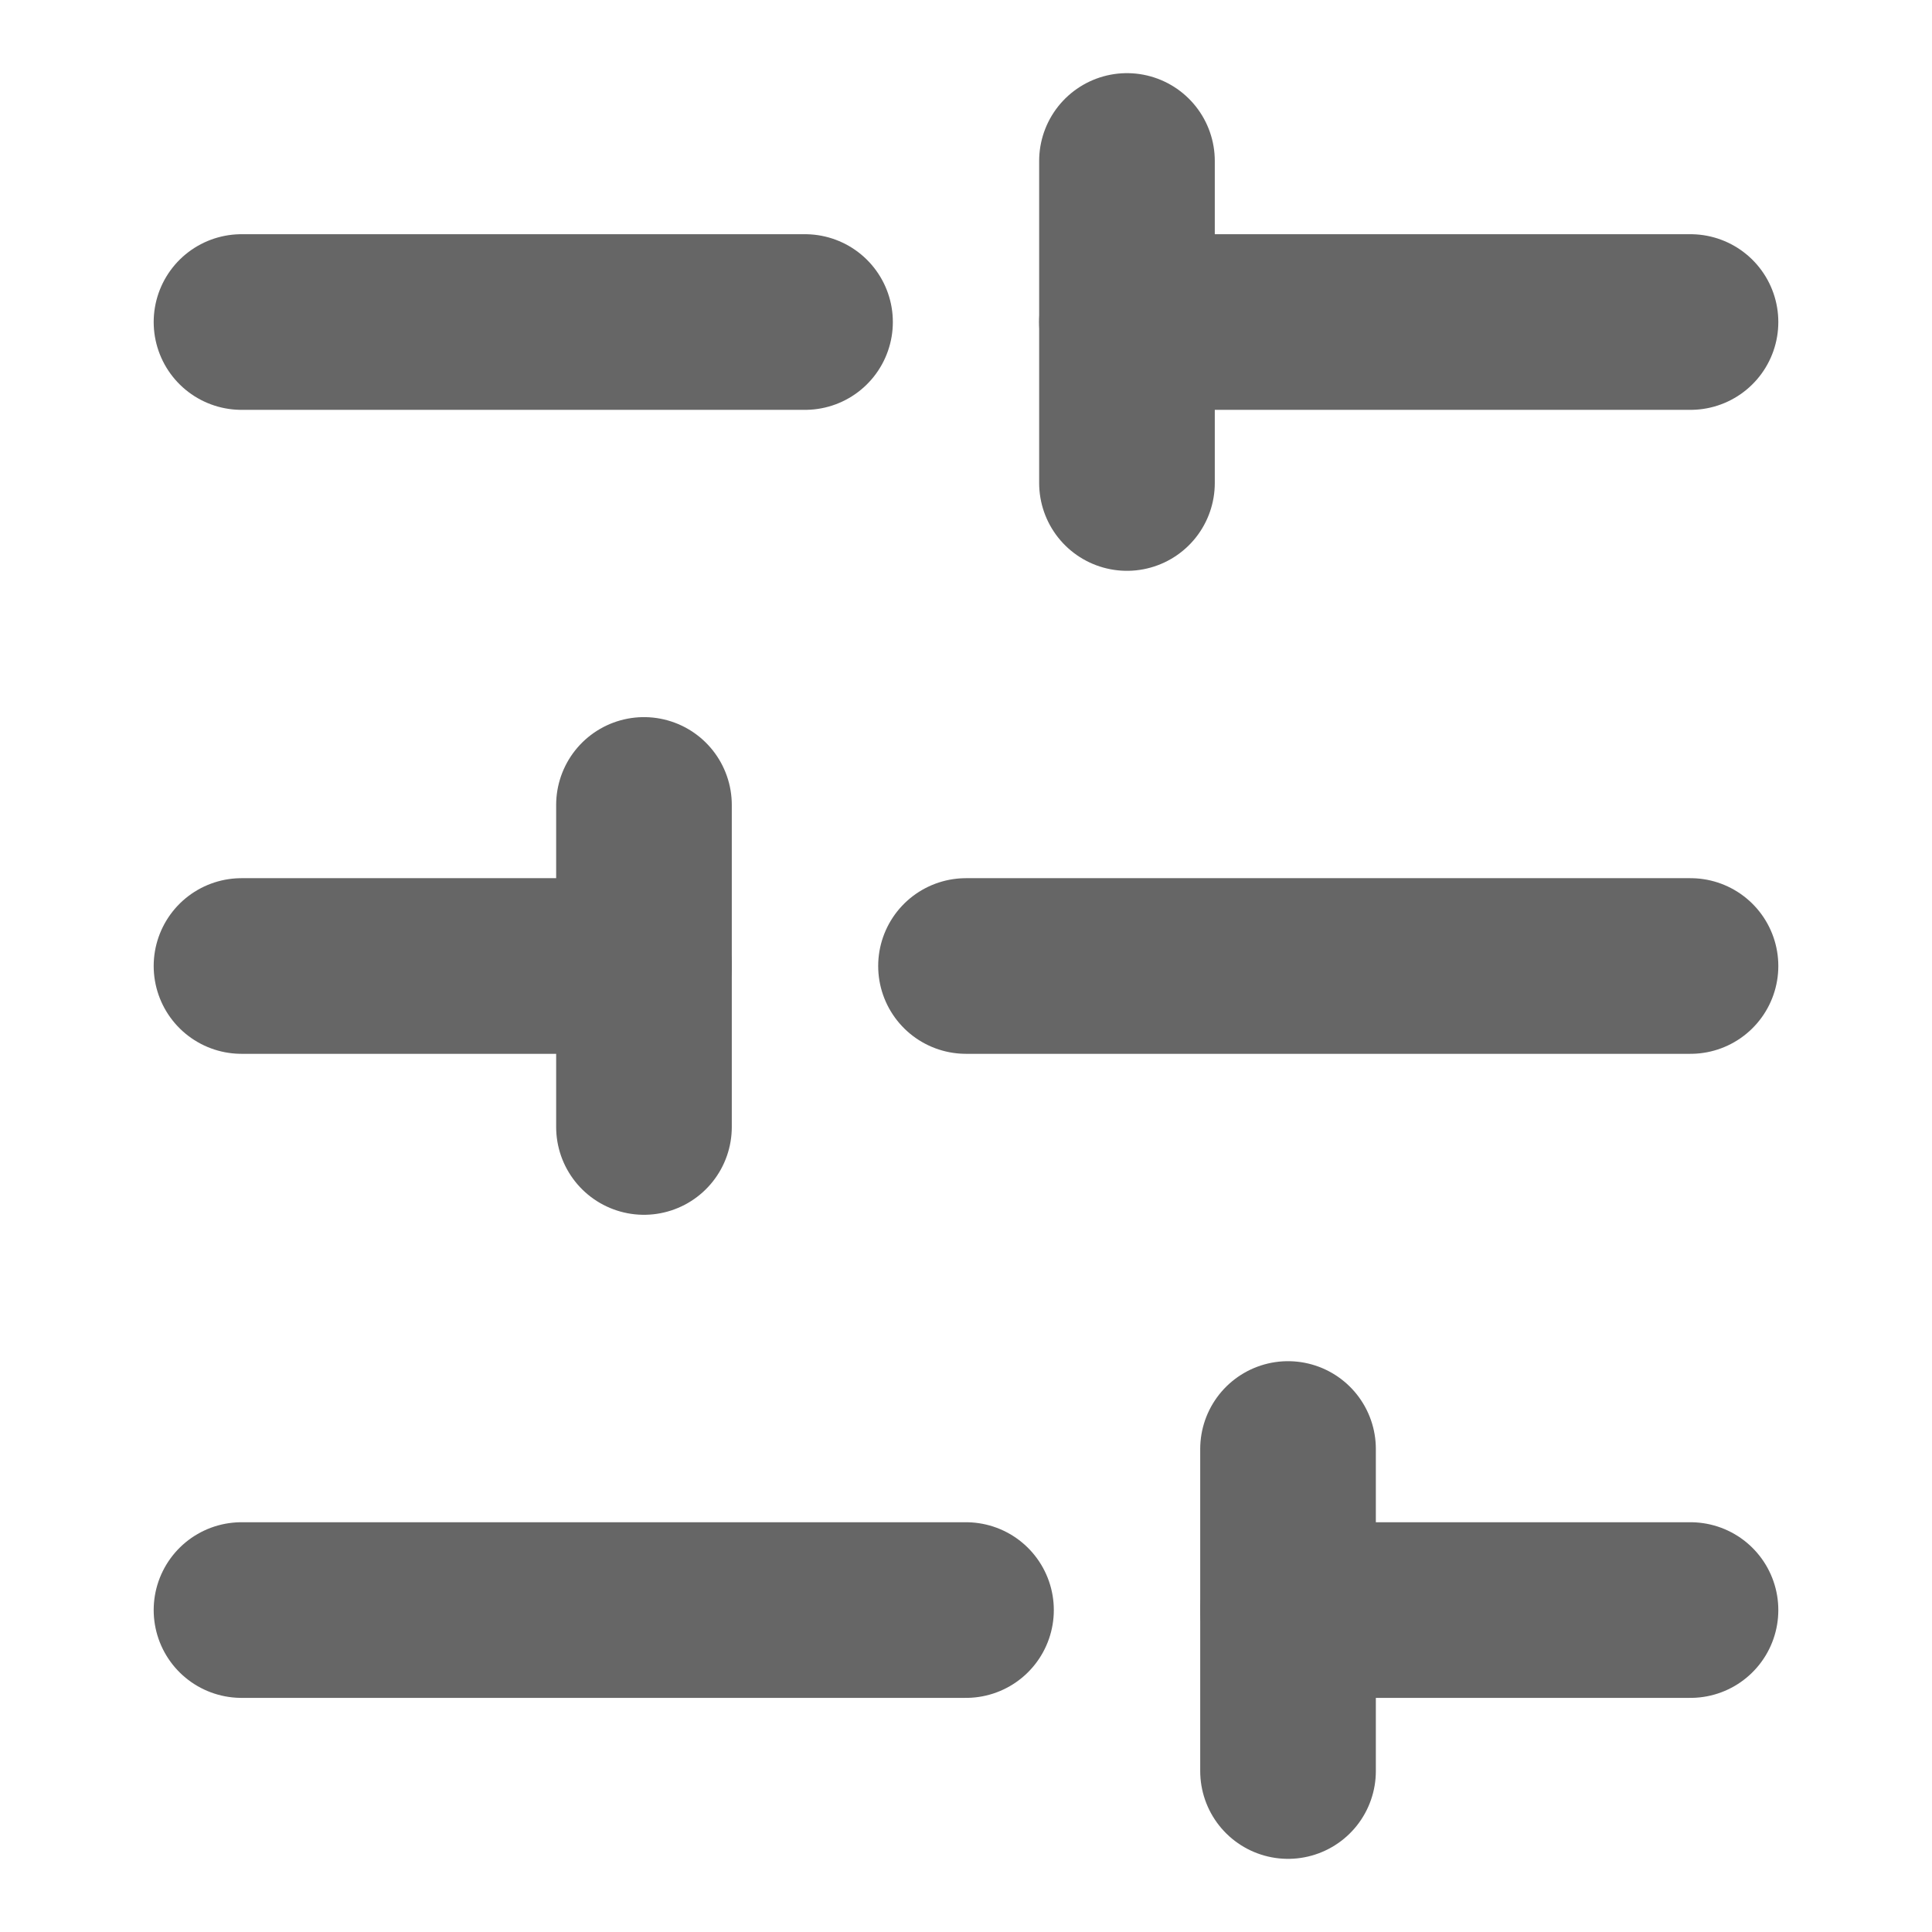
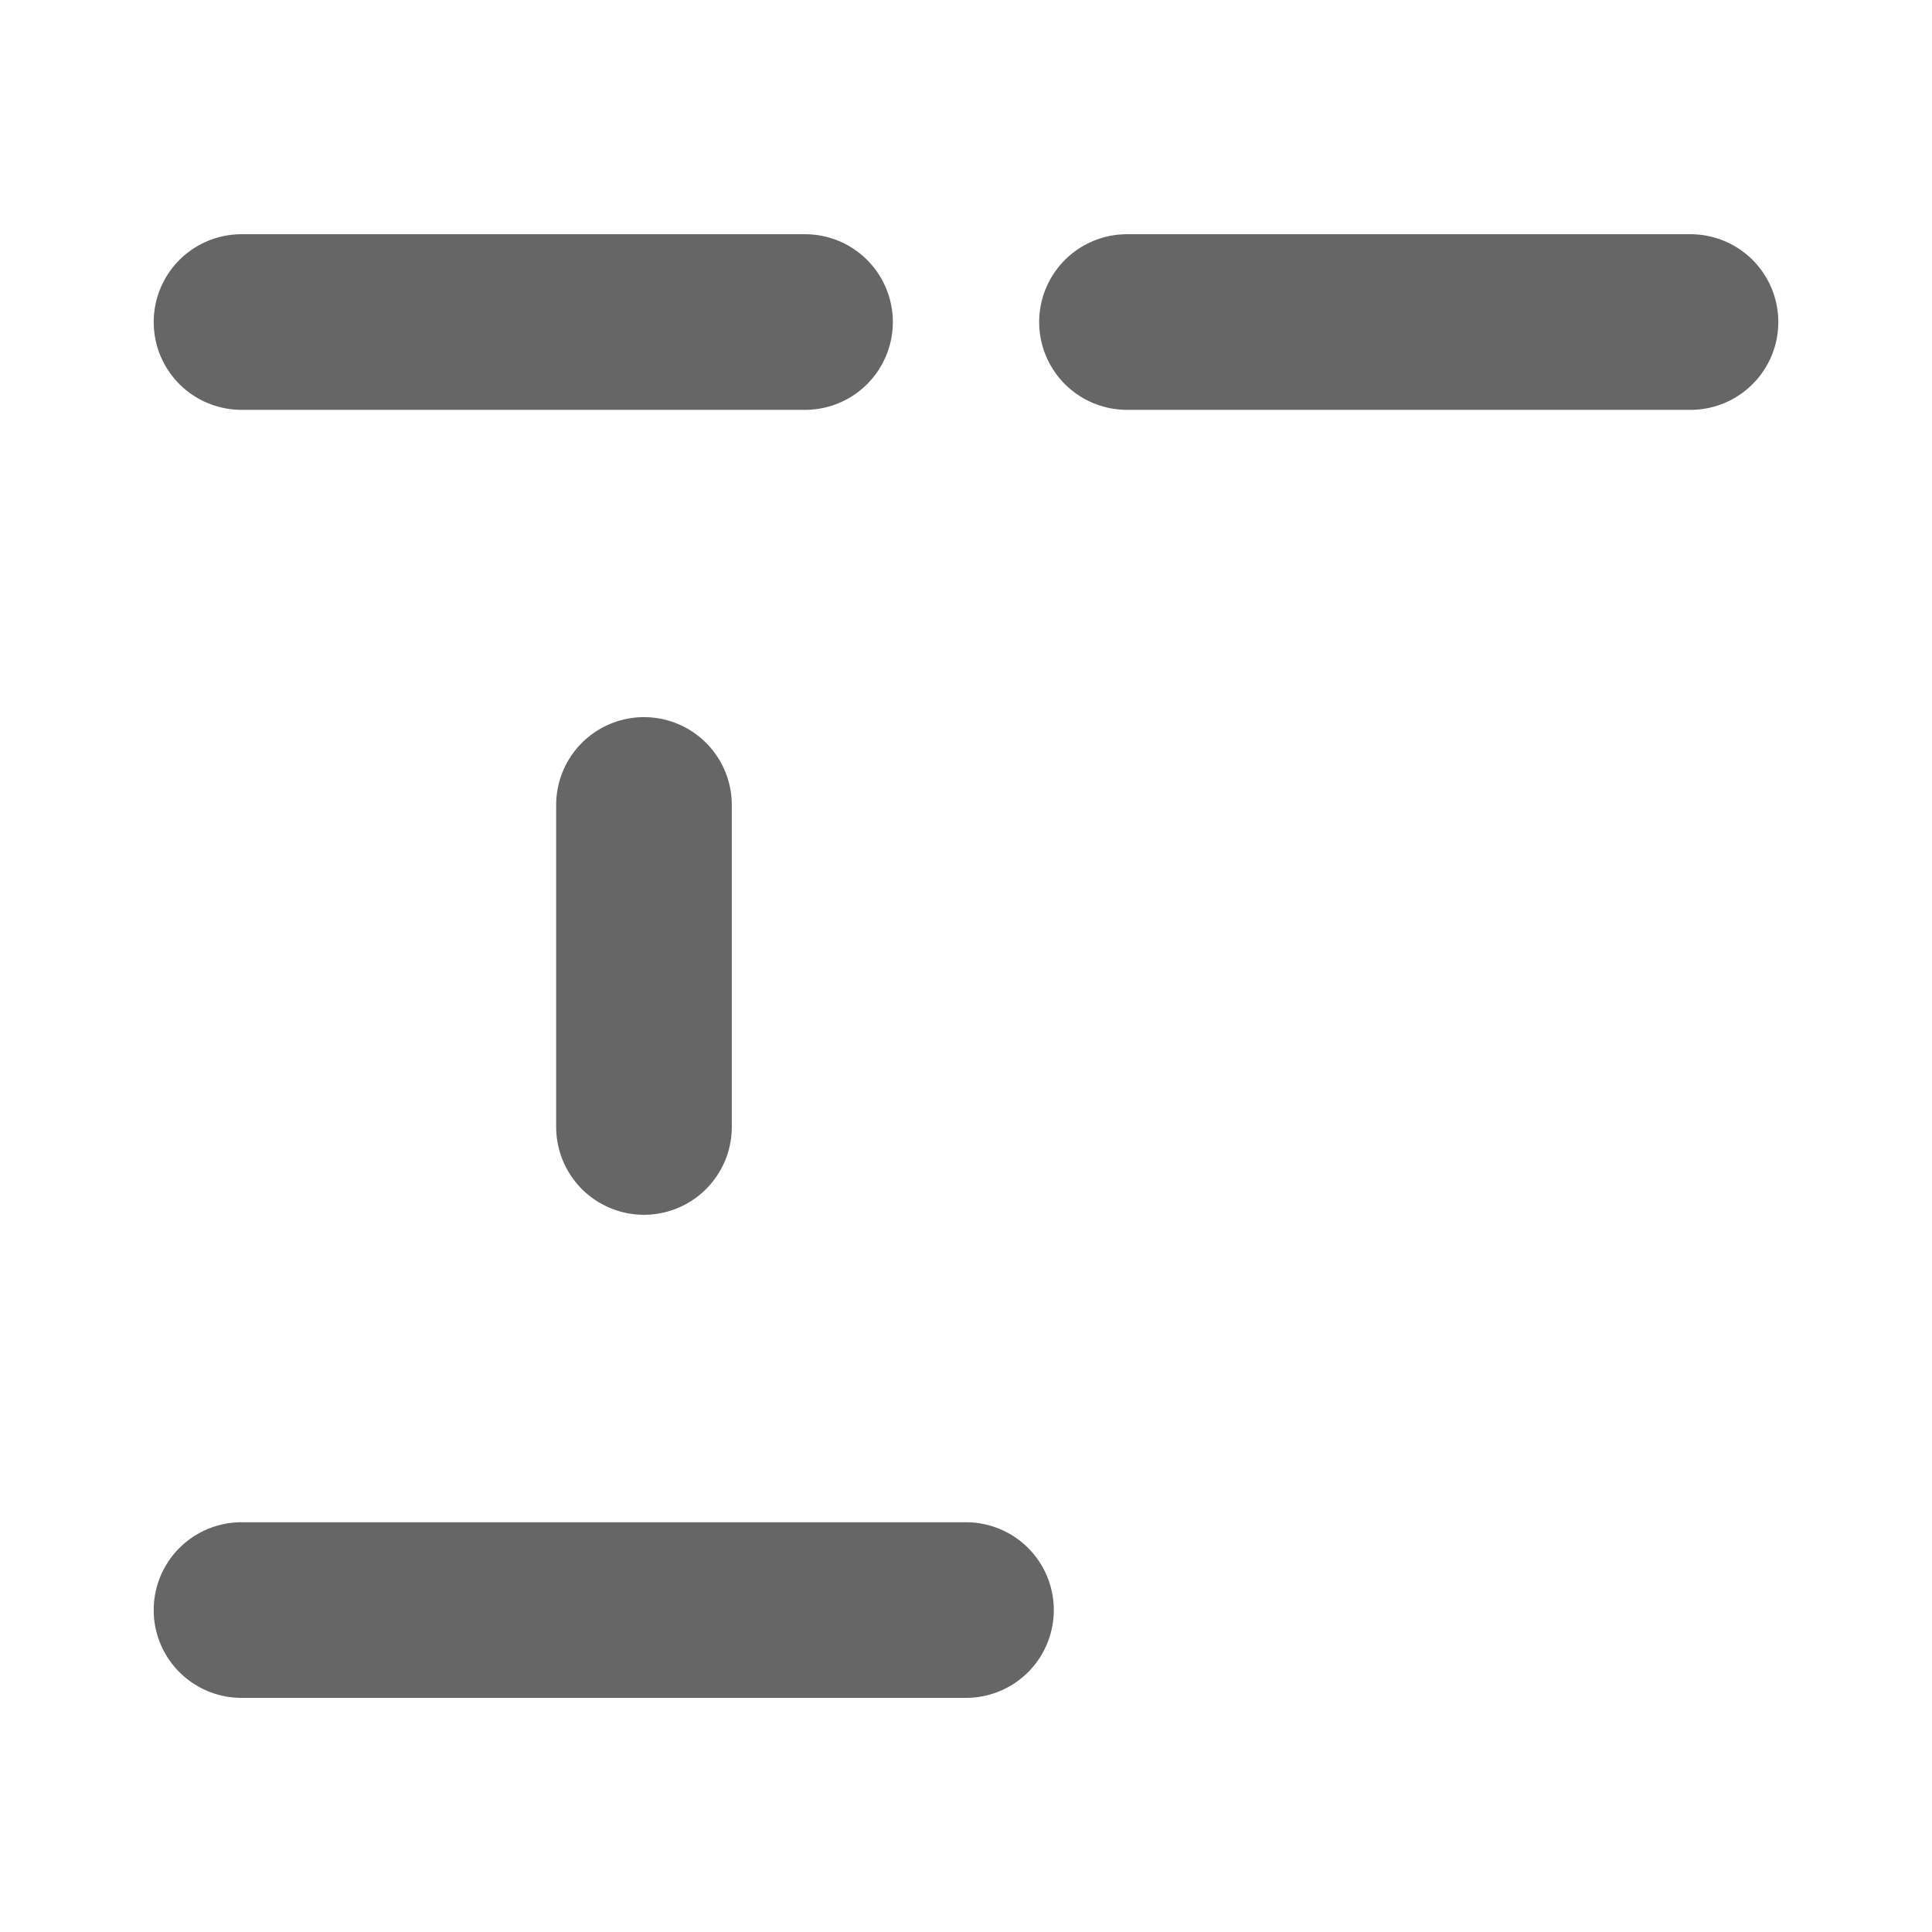
<svg xmlns="http://www.w3.org/2000/svg" width="22" height="22" viewBox="0 0 22 22" fill="none">
  <path d="M19.25 3.667H12.833" stroke="#666666" stroke-width="2" stroke-linecap="round" stroke-linejoin="round" />
  <path d="M9.167 3.667H2.75" stroke="#666666" stroke-width="2" stroke-linecap="round" stroke-linejoin="round" />
-   <path d="M19.25 11H11" stroke="#666666" stroke-width="2" stroke-linecap="round" stroke-linejoin="round" />
-   <path d="M7.333 11H2.75" stroke="#666666" stroke-width="2" stroke-linecap="round" stroke-linejoin="round" />
-   <path d="M19.25 18.334H14.667" stroke="#666666" stroke-width="2" stroke-linecap="round" stroke-linejoin="round" />
  <path d="M11 18.334H2.75" stroke="#666666" stroke-width="2" stroke-linecap="round" stroke-linejoin="round" />
-   <path d="M12.833 1.833V5.5" stroke="#666666" stroke-width="2" stroke-linecap="round" stroke-linejoin="round" />
  <path d="M7.333 9.166V12.833" stroke="#666666" stroke-width="2" stroke-linecap="round" stroke-linejoin="round" />
-   <path d="M14.667 16.5V20.167" stroke="#666666" stroke-width="2" stroke-linecap="round" stroke-linejoin="round" />
</svg>